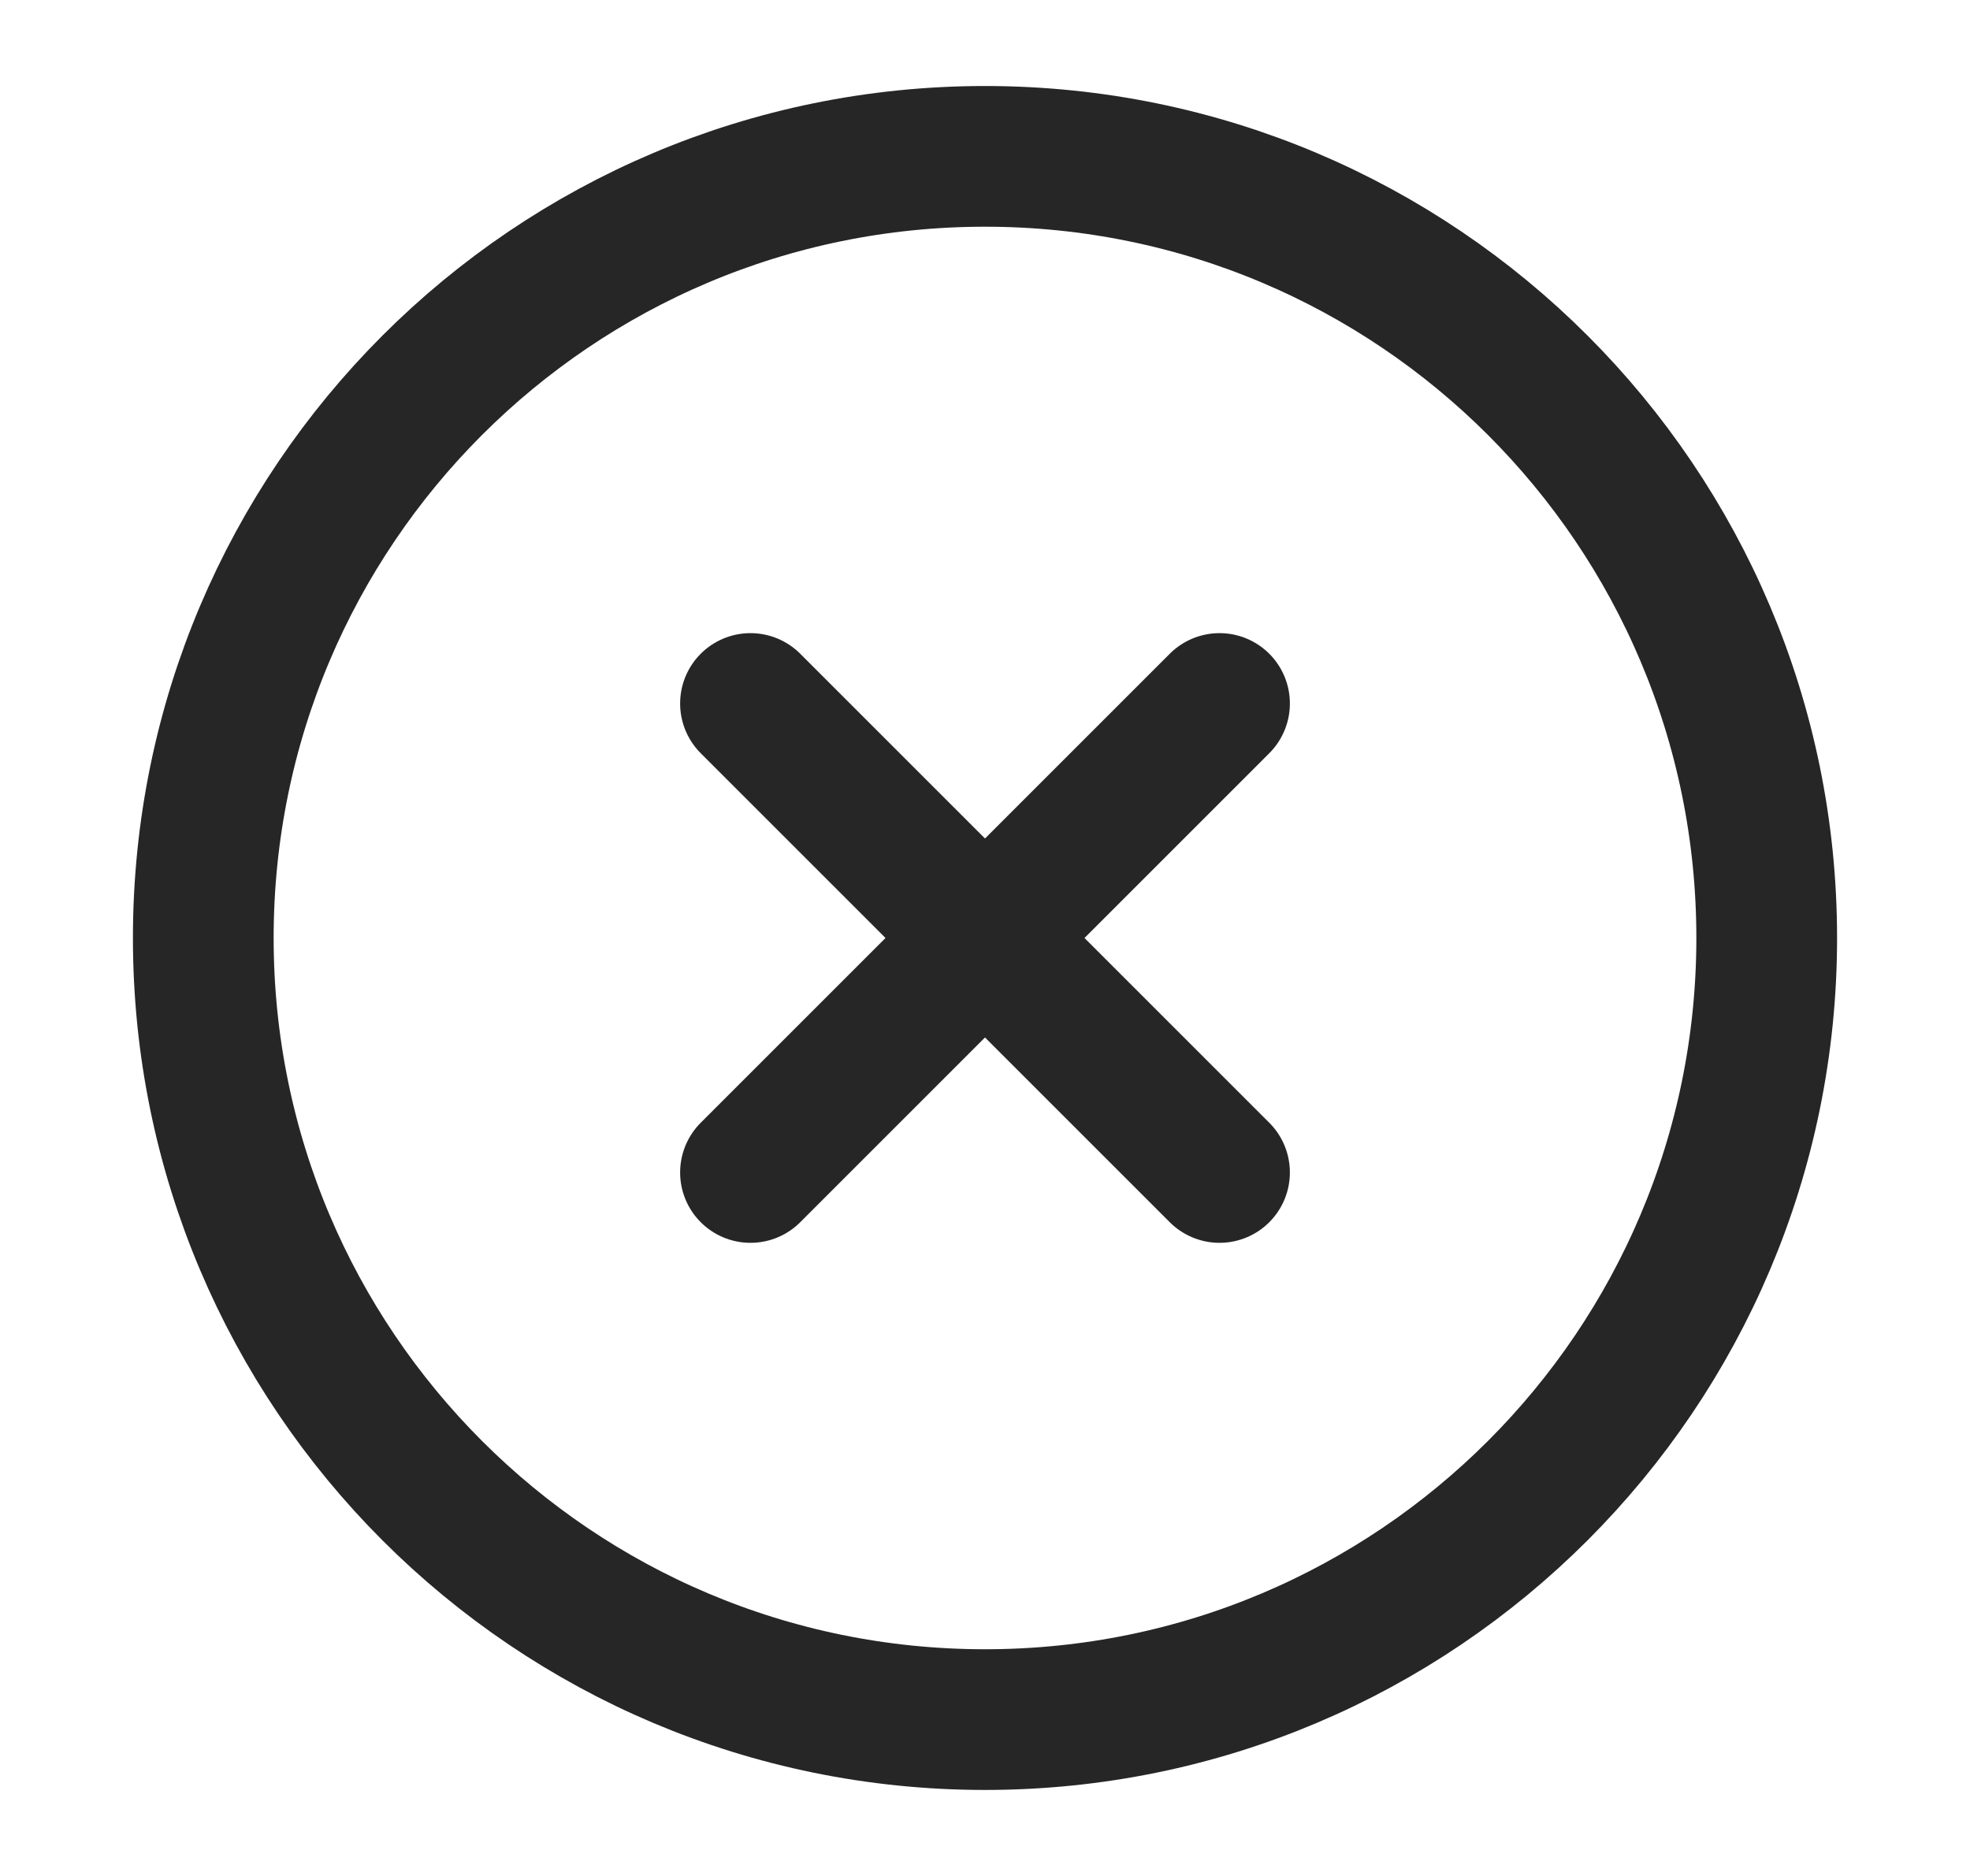
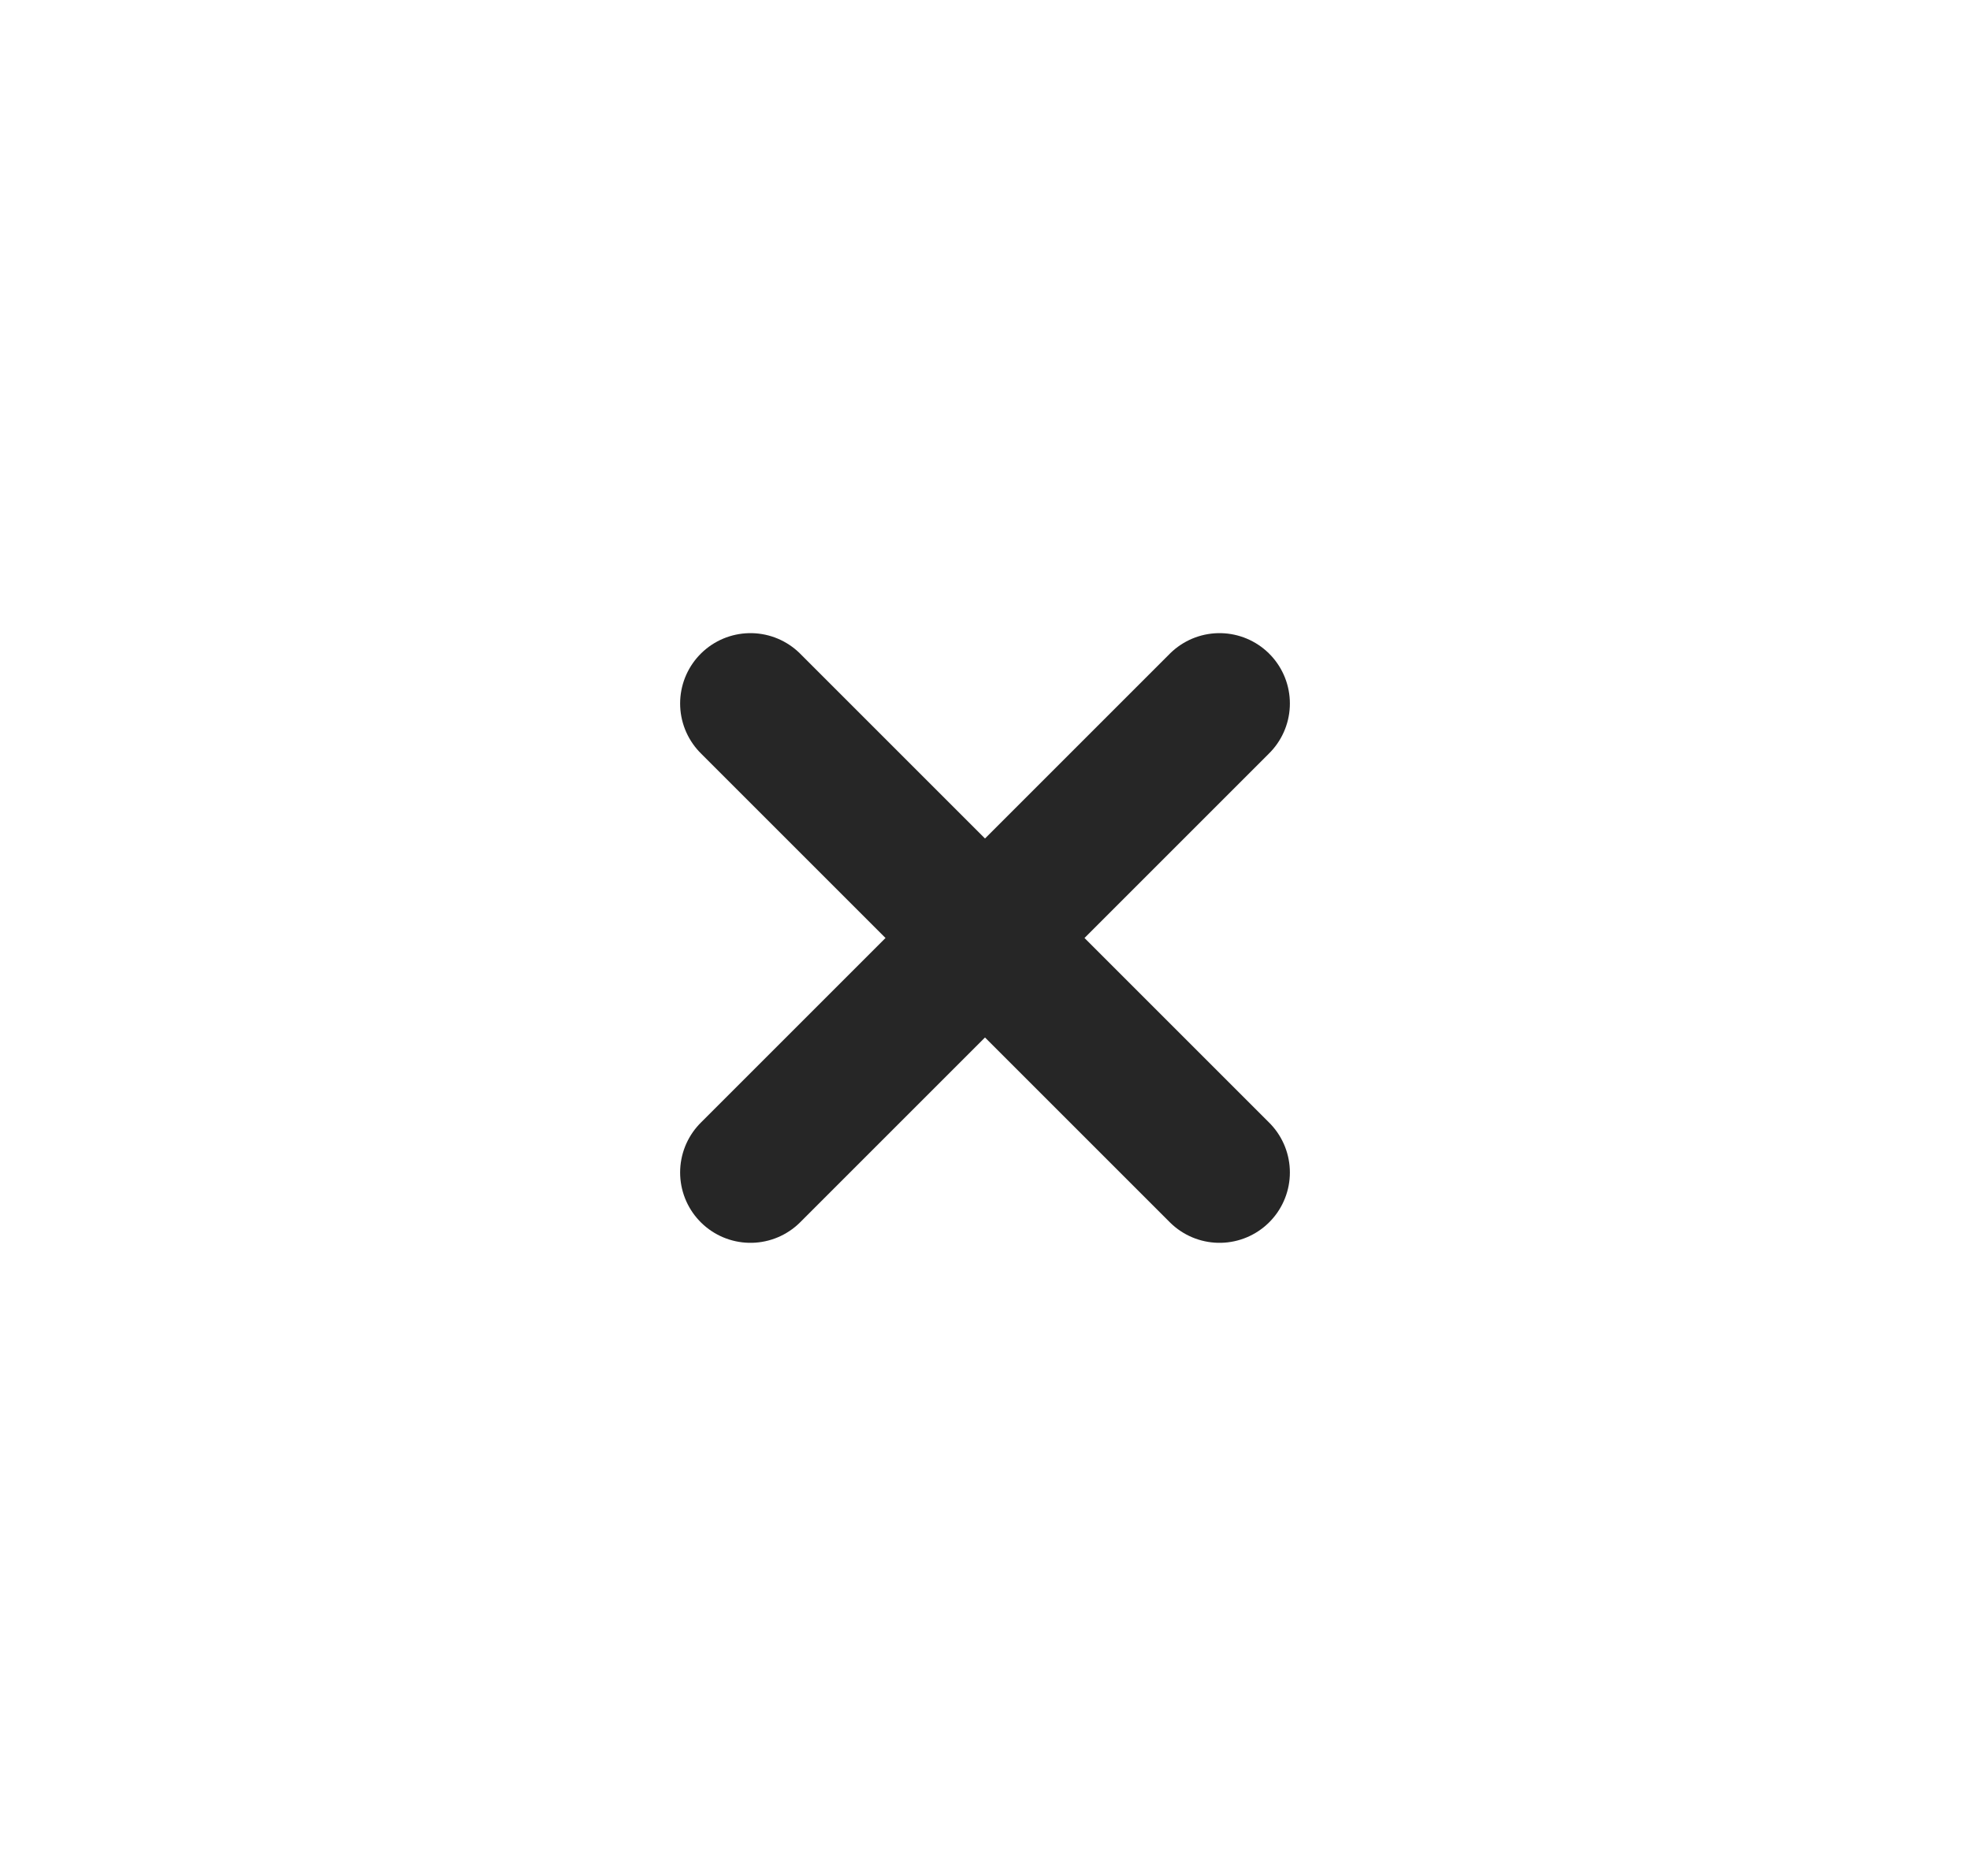
<svg xmlns="http://www.w3.org/2000/svg" width="21" height="20" viewBox="0 0 21 20" fill="none">
-   <path d="M10.5 18.333C15.102 18.333 18.833 14.602 18.833 10C18.833 5.397 15.102 1.667 10.5 1.667C5.898 1.667 2.167 5.397 2.167 10C2.167 14.602 5.898 18.333 10.5 18.333Z" stroke="#262626" stroke-width="1.5" stroke-linecap="round" stroke-linejoin="round" />
  <path d="M13 7.5L8 12.5" stroke="#262626" stroke-width="1.5" stroke-linecap="round" stroke-linejoin="round" />
  <path d="M8 7.5L13 12.5" stroke="#262626" stroke-width="1.5" stroke-linecap="round" stroke-linejoin="round" />
</svg>